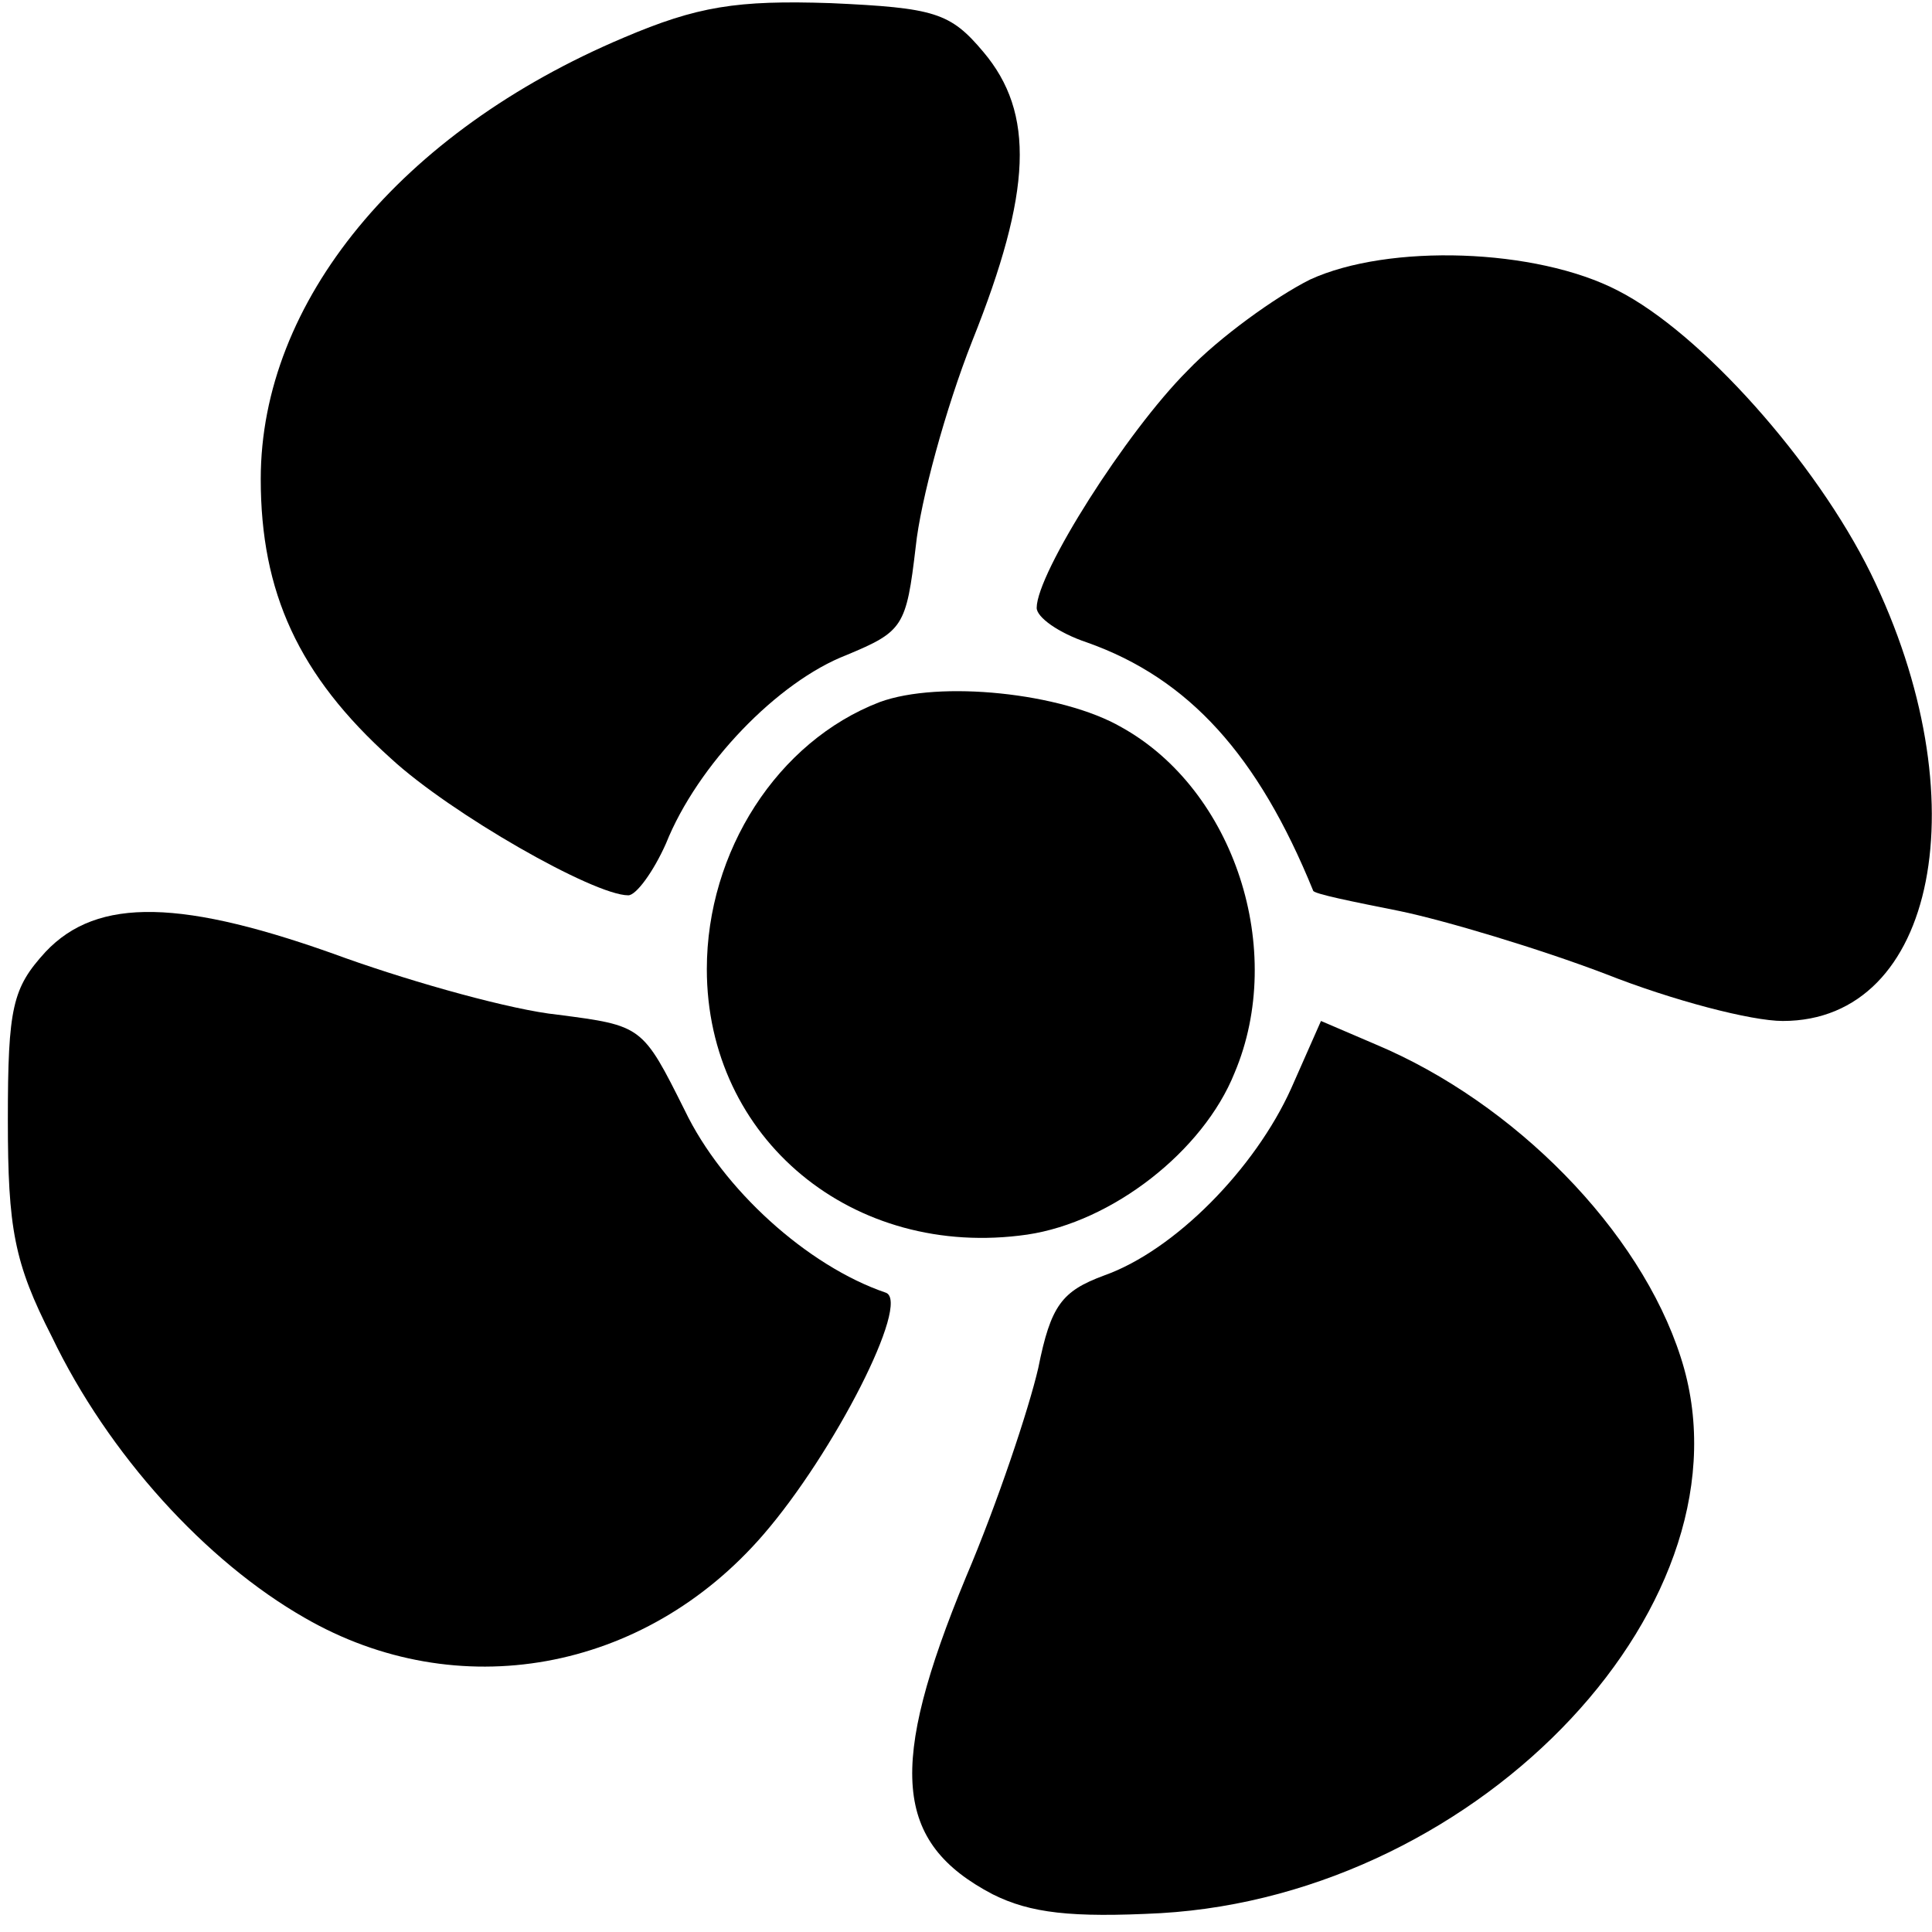
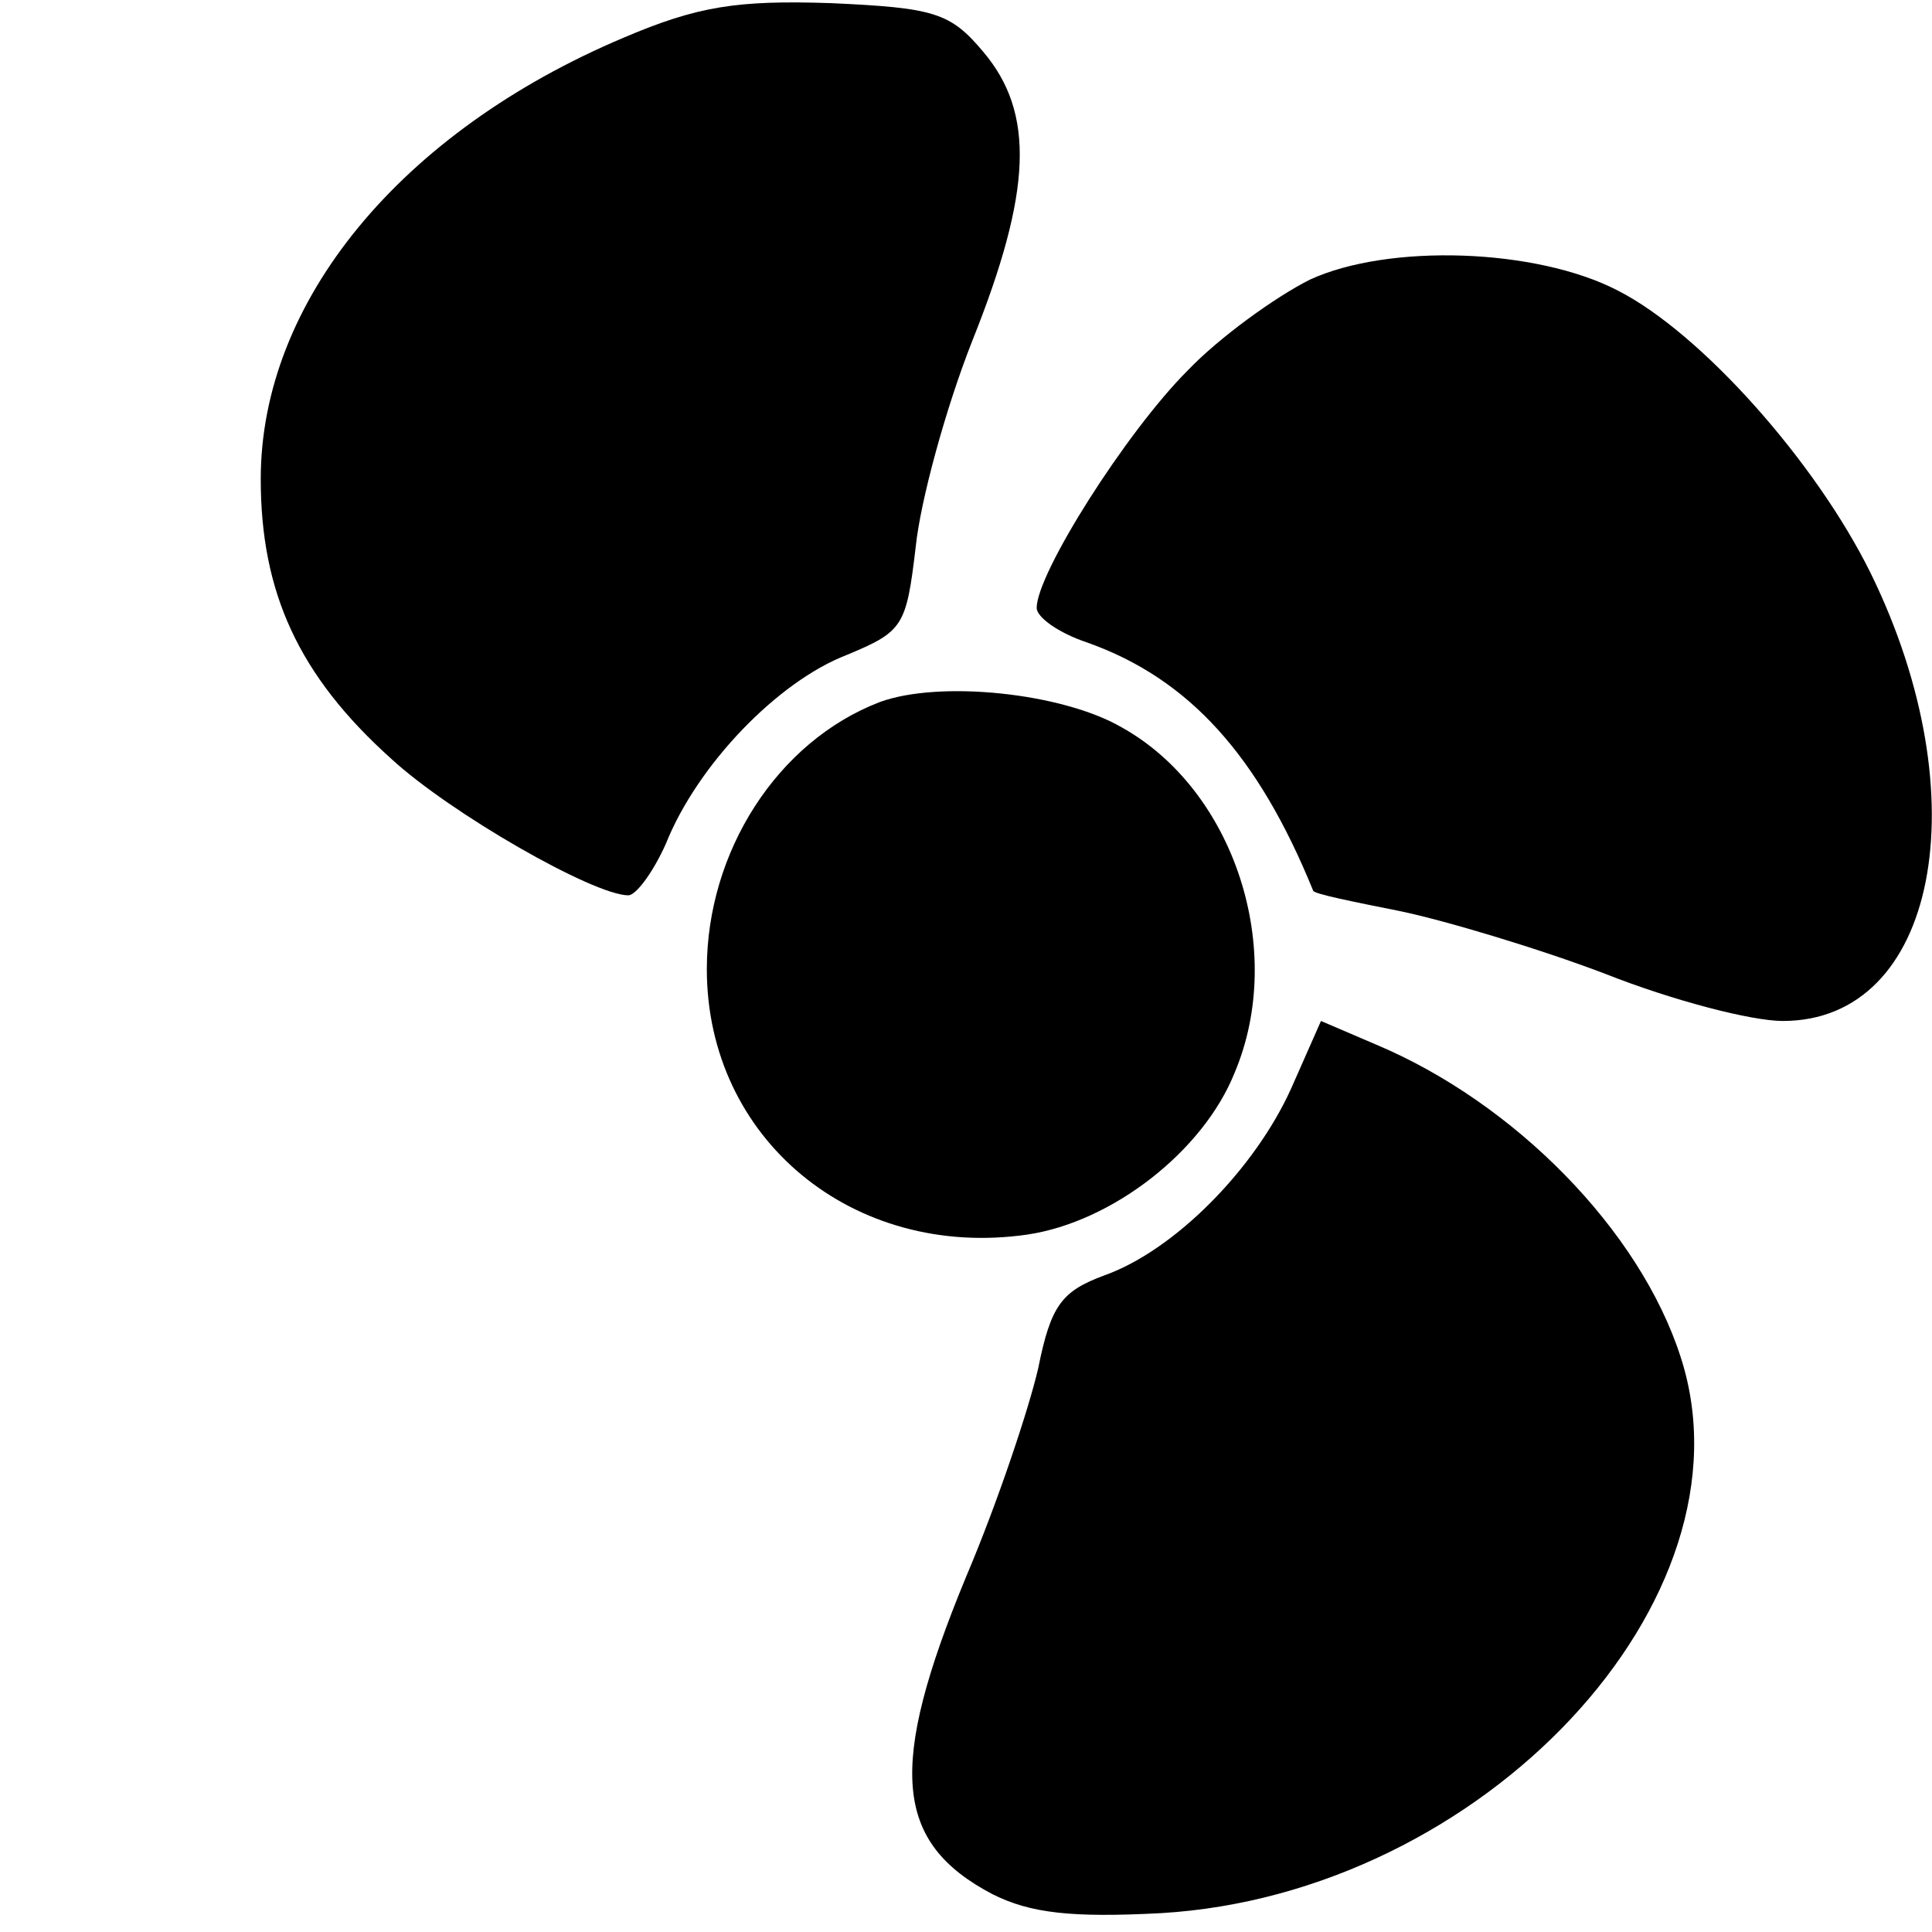
<svg xmlns="http://www.w3.org/2000/svg" version="1.0" width="100mm" height="100mm" viewBox="0 0 123 123" preserveAspectRatio="xMidYMid meet">
  <g transform="translate(0,123) scale(0.1,-0.1)" fill="#000000" stroke="none">
    <path d="M397 1206 c-142 -60 -231 -168 -231 -281 0 -72 24 -125 83 -178 38 -35 129 -87 151 -87 5 0 16 15 24 33 20 50 71 103 115 120 36 15 38 18 44 69 3 29 19 88 36 131 38 95 40 145 7 184 -21 25 -31 28 -97 31 -60 2 -85 -2 -132 -22z" />
    <path d="M834 1052 c-22 -11 -58 -37 -78 -58 -39 -39 -96 -129 -96 -151 0 -6 14 -16 32 -22 65 -23 109 -72 144 -158 0 -2 25 -7 55 -13 29 -6 89 -24 131 -40 43 -17 93 -30 113 -30 98 0 126 142 56 285 -35 71 -108 153 -161 180 -52 27 -146 30 -196 7z" />
    <path d="M560 783 c-65 -25 -110 -95 -110 -170 0 -108 93 -185 204 -169 54 8 112 53 132 103 33 78 0 180 -72 220 -38 22 -116 30 -154 16z" />
-     <path d="M29 624 c-21 -23 -24 -35 -24 -107 0 -69 4 -91 28 -138 36 -75 98 -143 161 -179 97 -56 216 -35 292 53 45 52 94 148 78 154 -50 17 -104 66 -128 116 -27 54 -27 54 -81 61 -29 3 -90 20 -135 36 -104 38 -158 39 -191 4z" />
    <path d="M822 537 c-23 -51 -74 -103 -119 -119 -27 -10 -34 -19 -42 -59 -6 -26 -26 -86 -46 -133 -50 -121 -46 -169 17 -202 24 -12 50 -15 107 -12 205 12 381 200 331 354 -26 81 -106 162 -194 199 l-35 15 -19 -43z" />
  </g>
</svg>